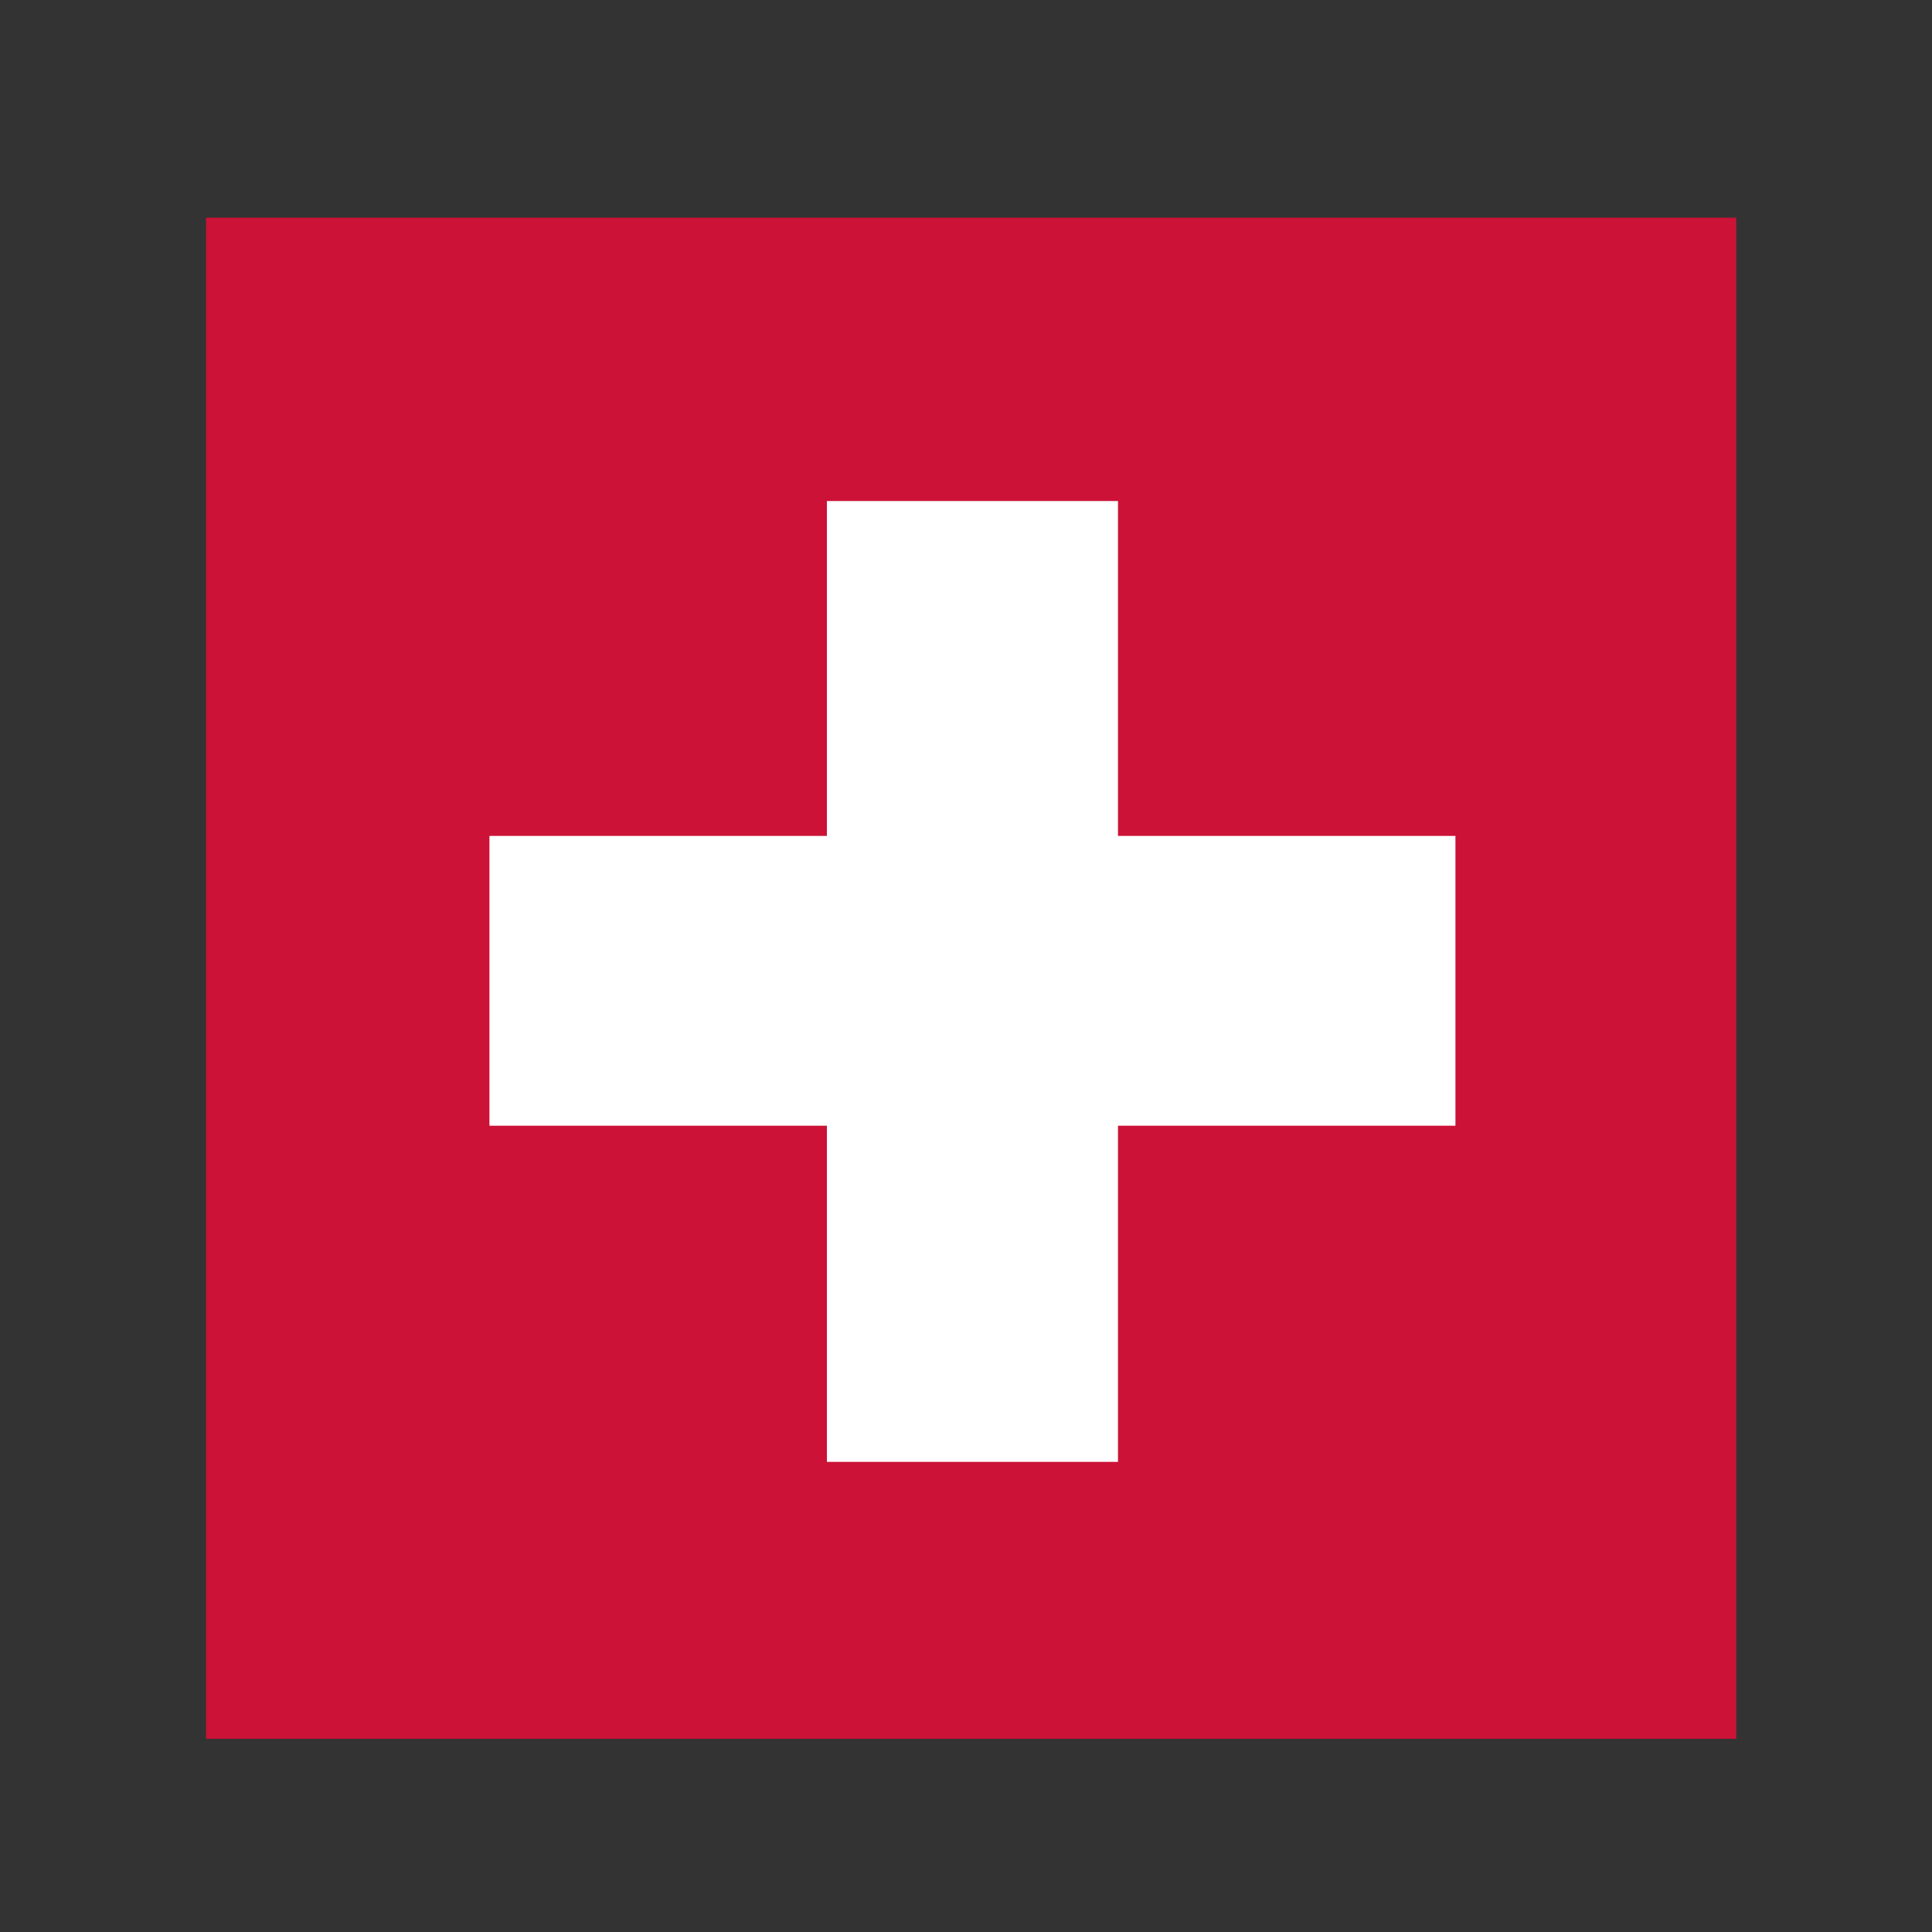
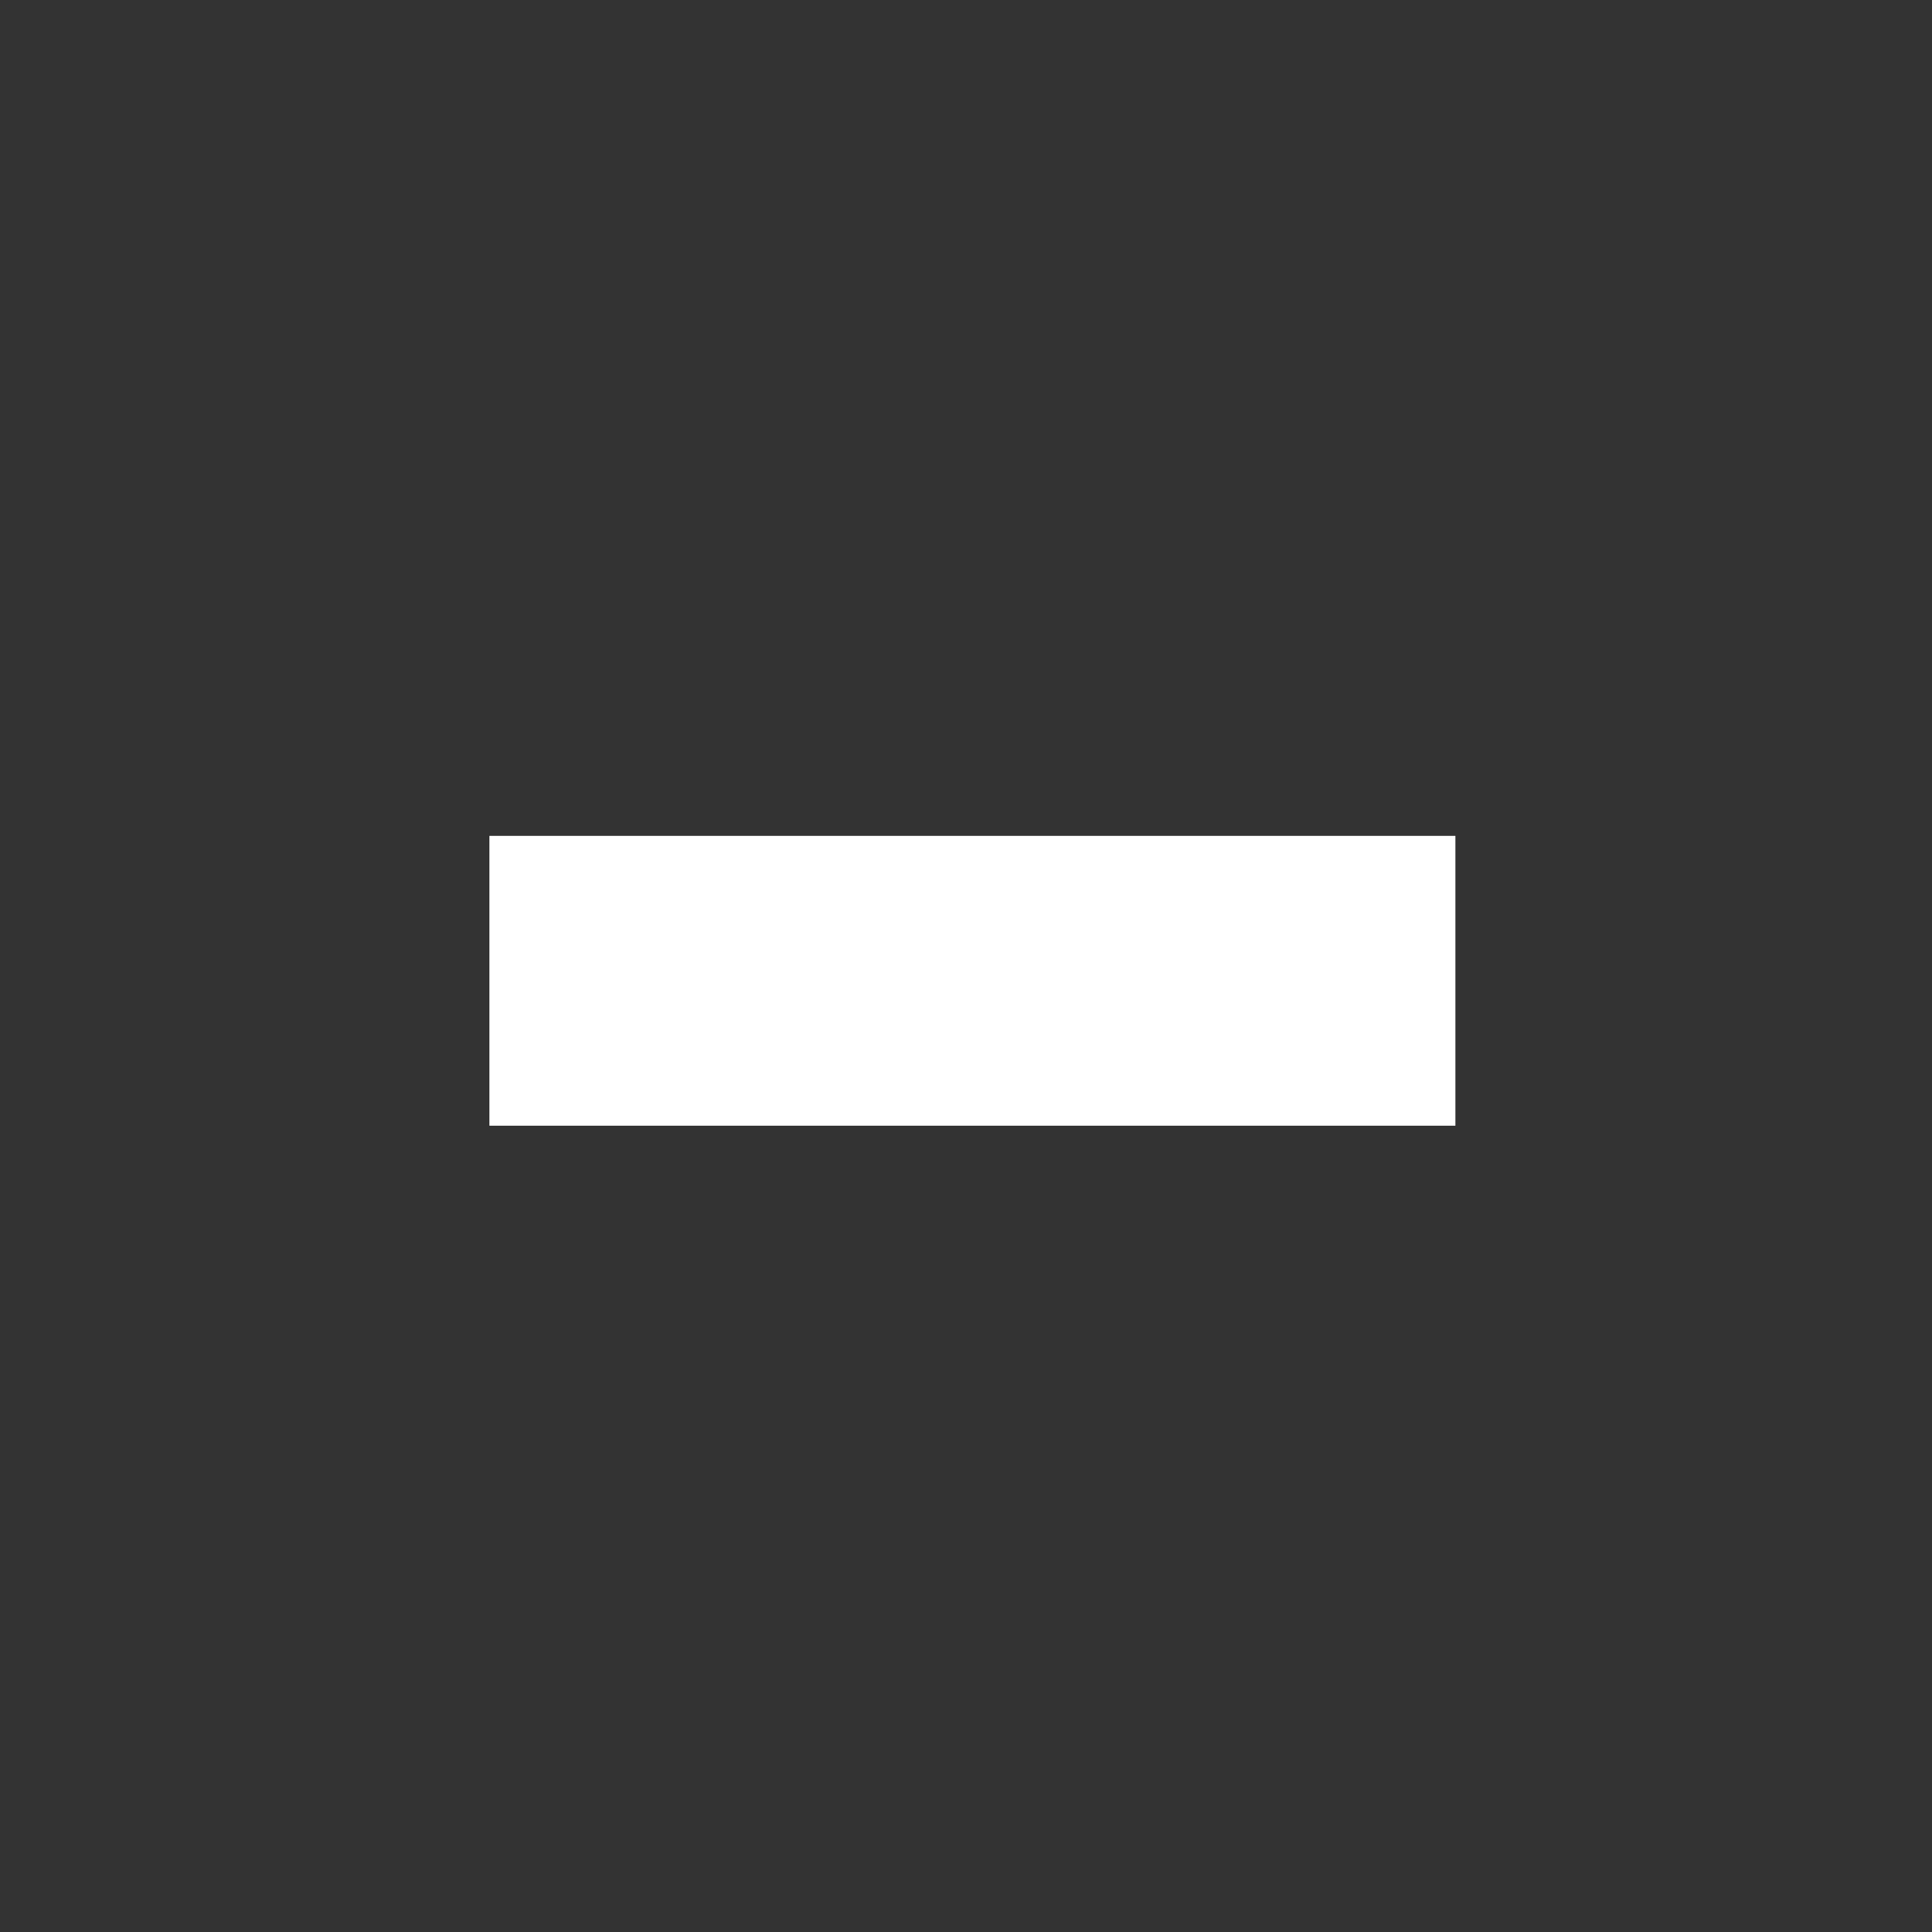
<svg xmlns="http://www.w3.org/2000/svg" xmlns:xlink="http://www.w3.org/1999/xlink" version="1.1" id="Livello_1" x="0px" y="0px" viewBox="0 0 150 150" style="enable-background:new 0 0 150 150;" xml:space="preserve">
  <rect x="0" y="0" width="150" height="150" fill="#333333" stroke="none" />
  <style type="text/css">
	.st0{enable-background:new    ;}
	.st1{clip-path:url(#SVGID_2_);}
	.st2{clip-path:url(#SVGID_4_);fill:#CC1237;}
	.st3{fill:#FFFFFF;}
</style>
  <g>
    <g class="st0">
      <g>
        <defs>
-           <rect id="SVGID_1_" x="12" y="14.2" width="125.9" height="121.6" />
-         </defs>
+           </defs>
        <clipPath id="SVGID_2_">
          <use xlink:href="#SVGID_1_" style="overflow:visible;" />
        </clipPath>
        <g class="st1">
          <defs>
            <rect id="SVGID_3_" x="11.7" y="12.5" width="127.5" height="126.8" />
          </defs>
          <clipPath id="SVGID_4_">
            <use xlink:href="#SVGID_3_" style="overflow:visible;" />
          </clipPath>
          <rect x="16" y="16.9" class="st2" width="118.8" height="118.1" />
        </g>
      </g>
    </g>
  </g>
  <g>
-     <rect x="64.2" y="38.9" class="st3" width="22.6" height="74.6" />
    <rect x="38" y="64.9" class="st3" width="75" height="22.5" />
  </g>
</svg>